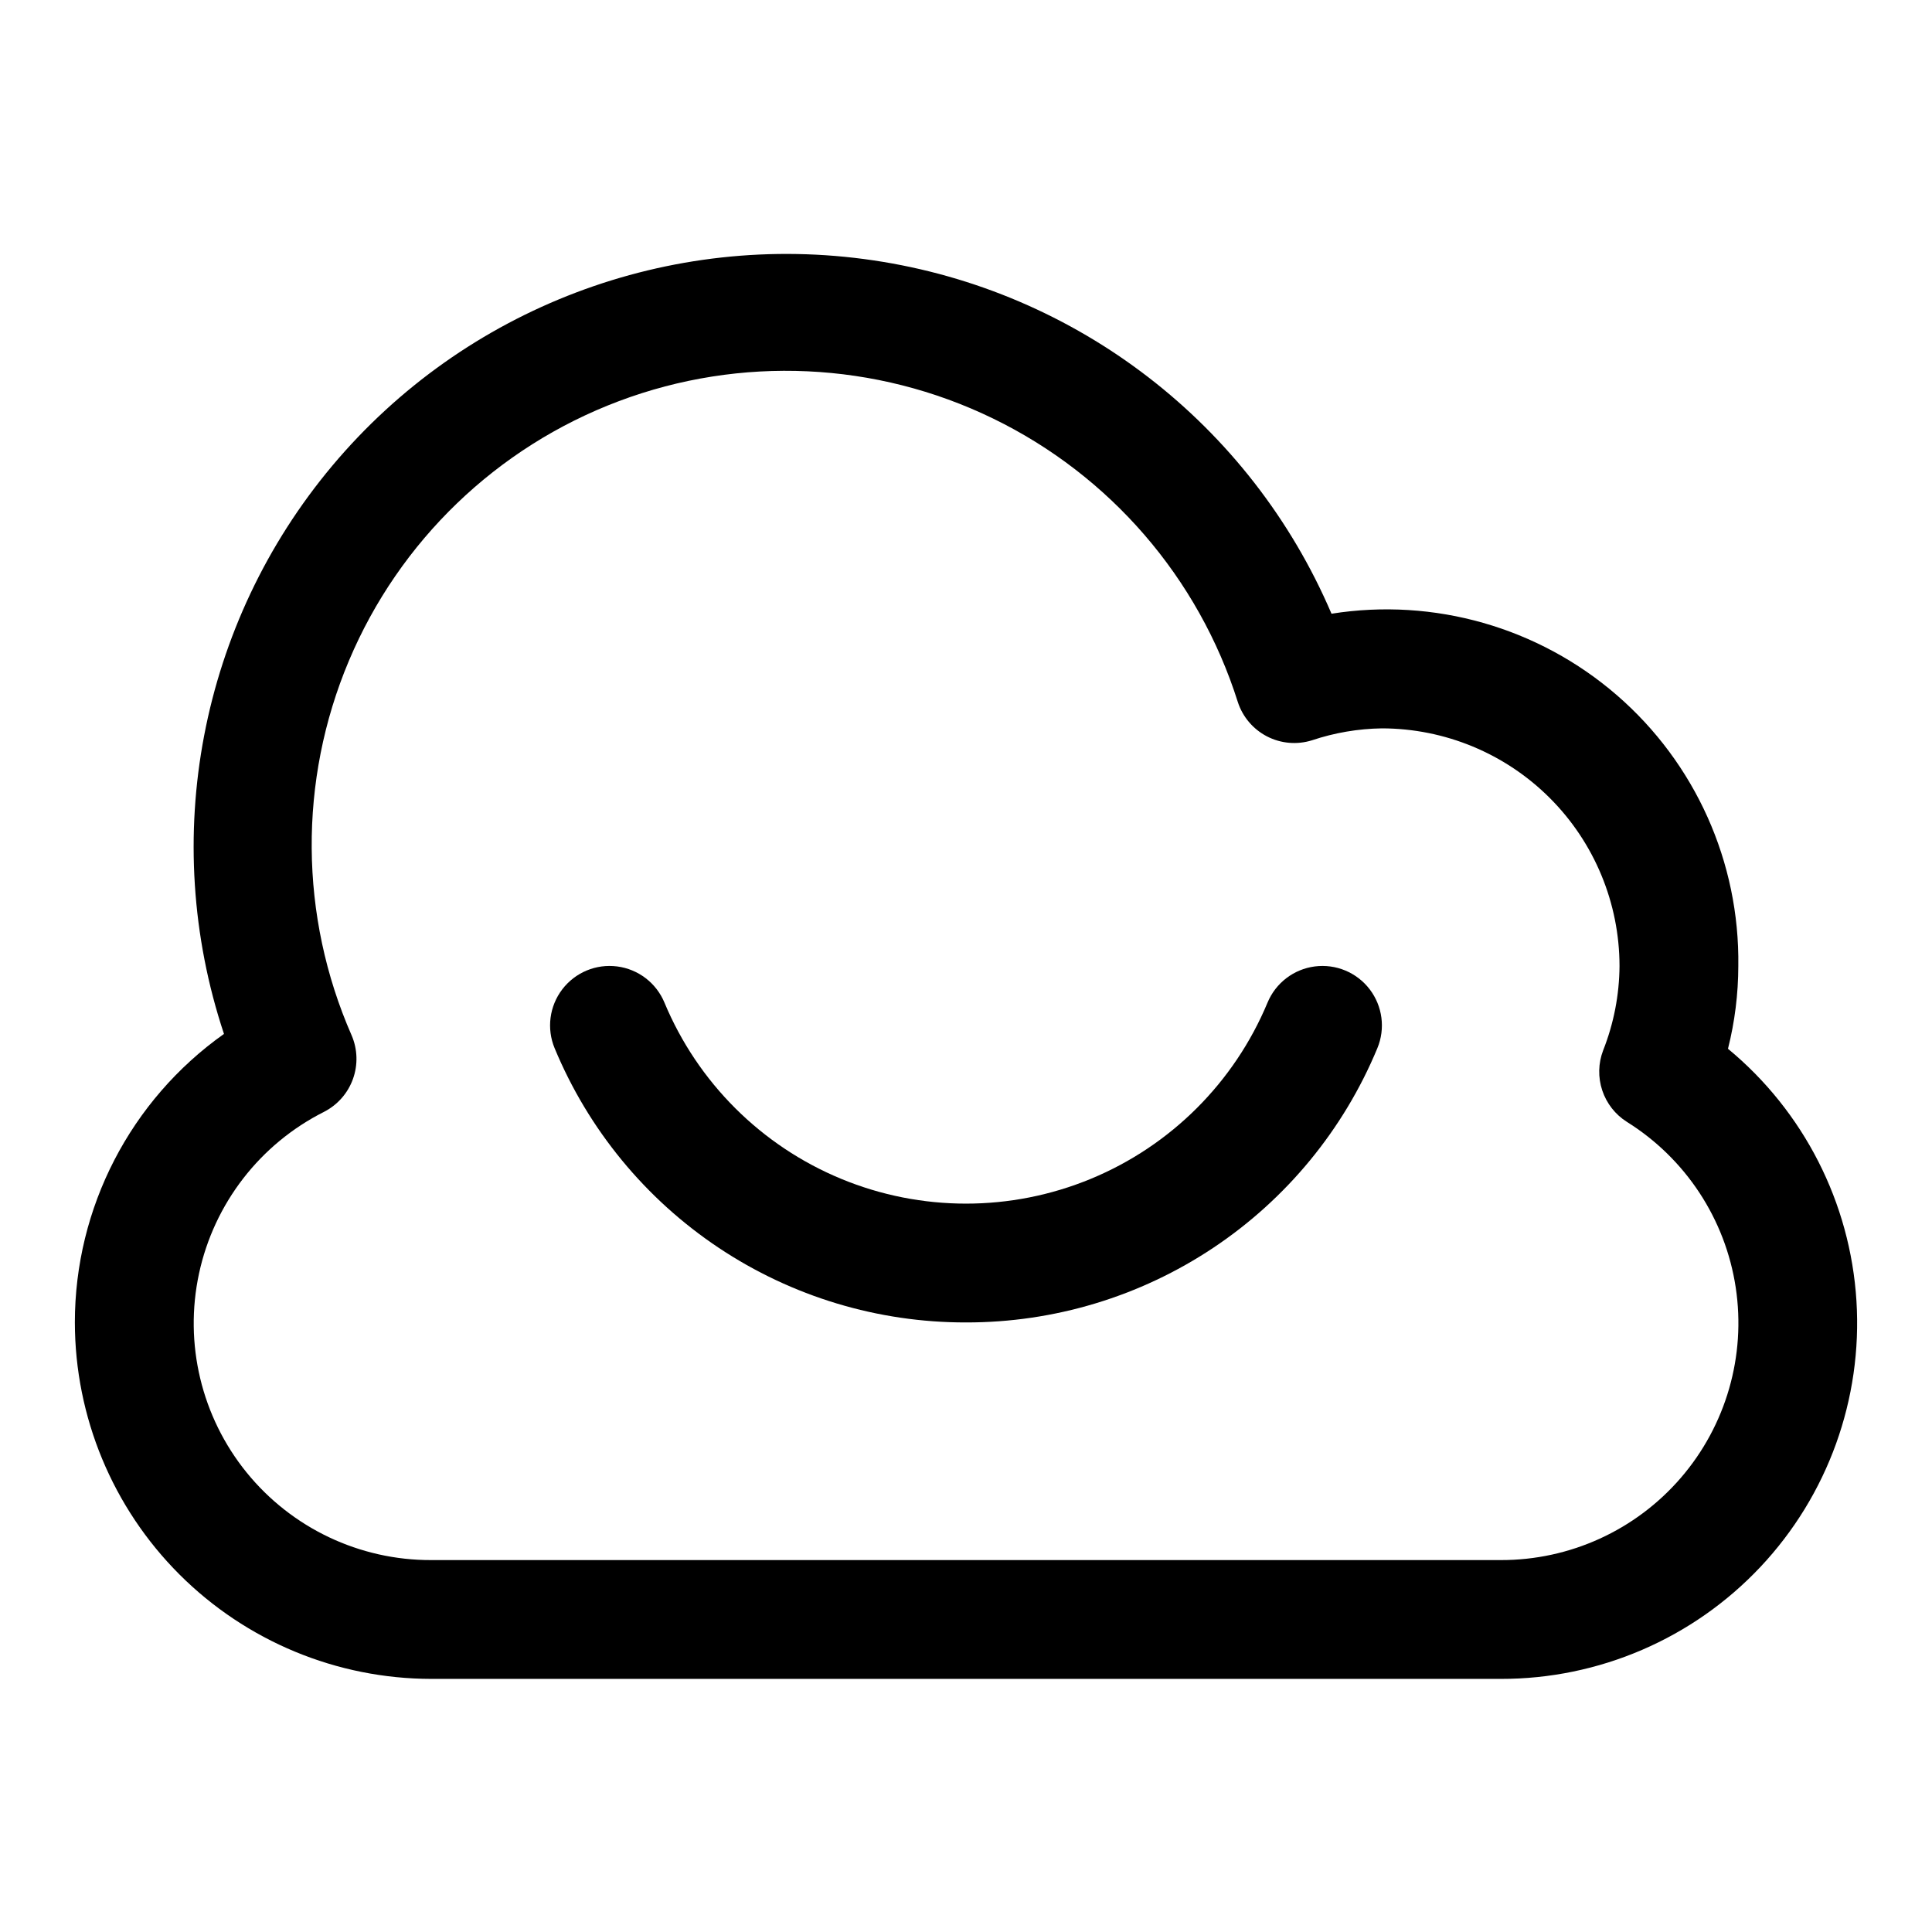
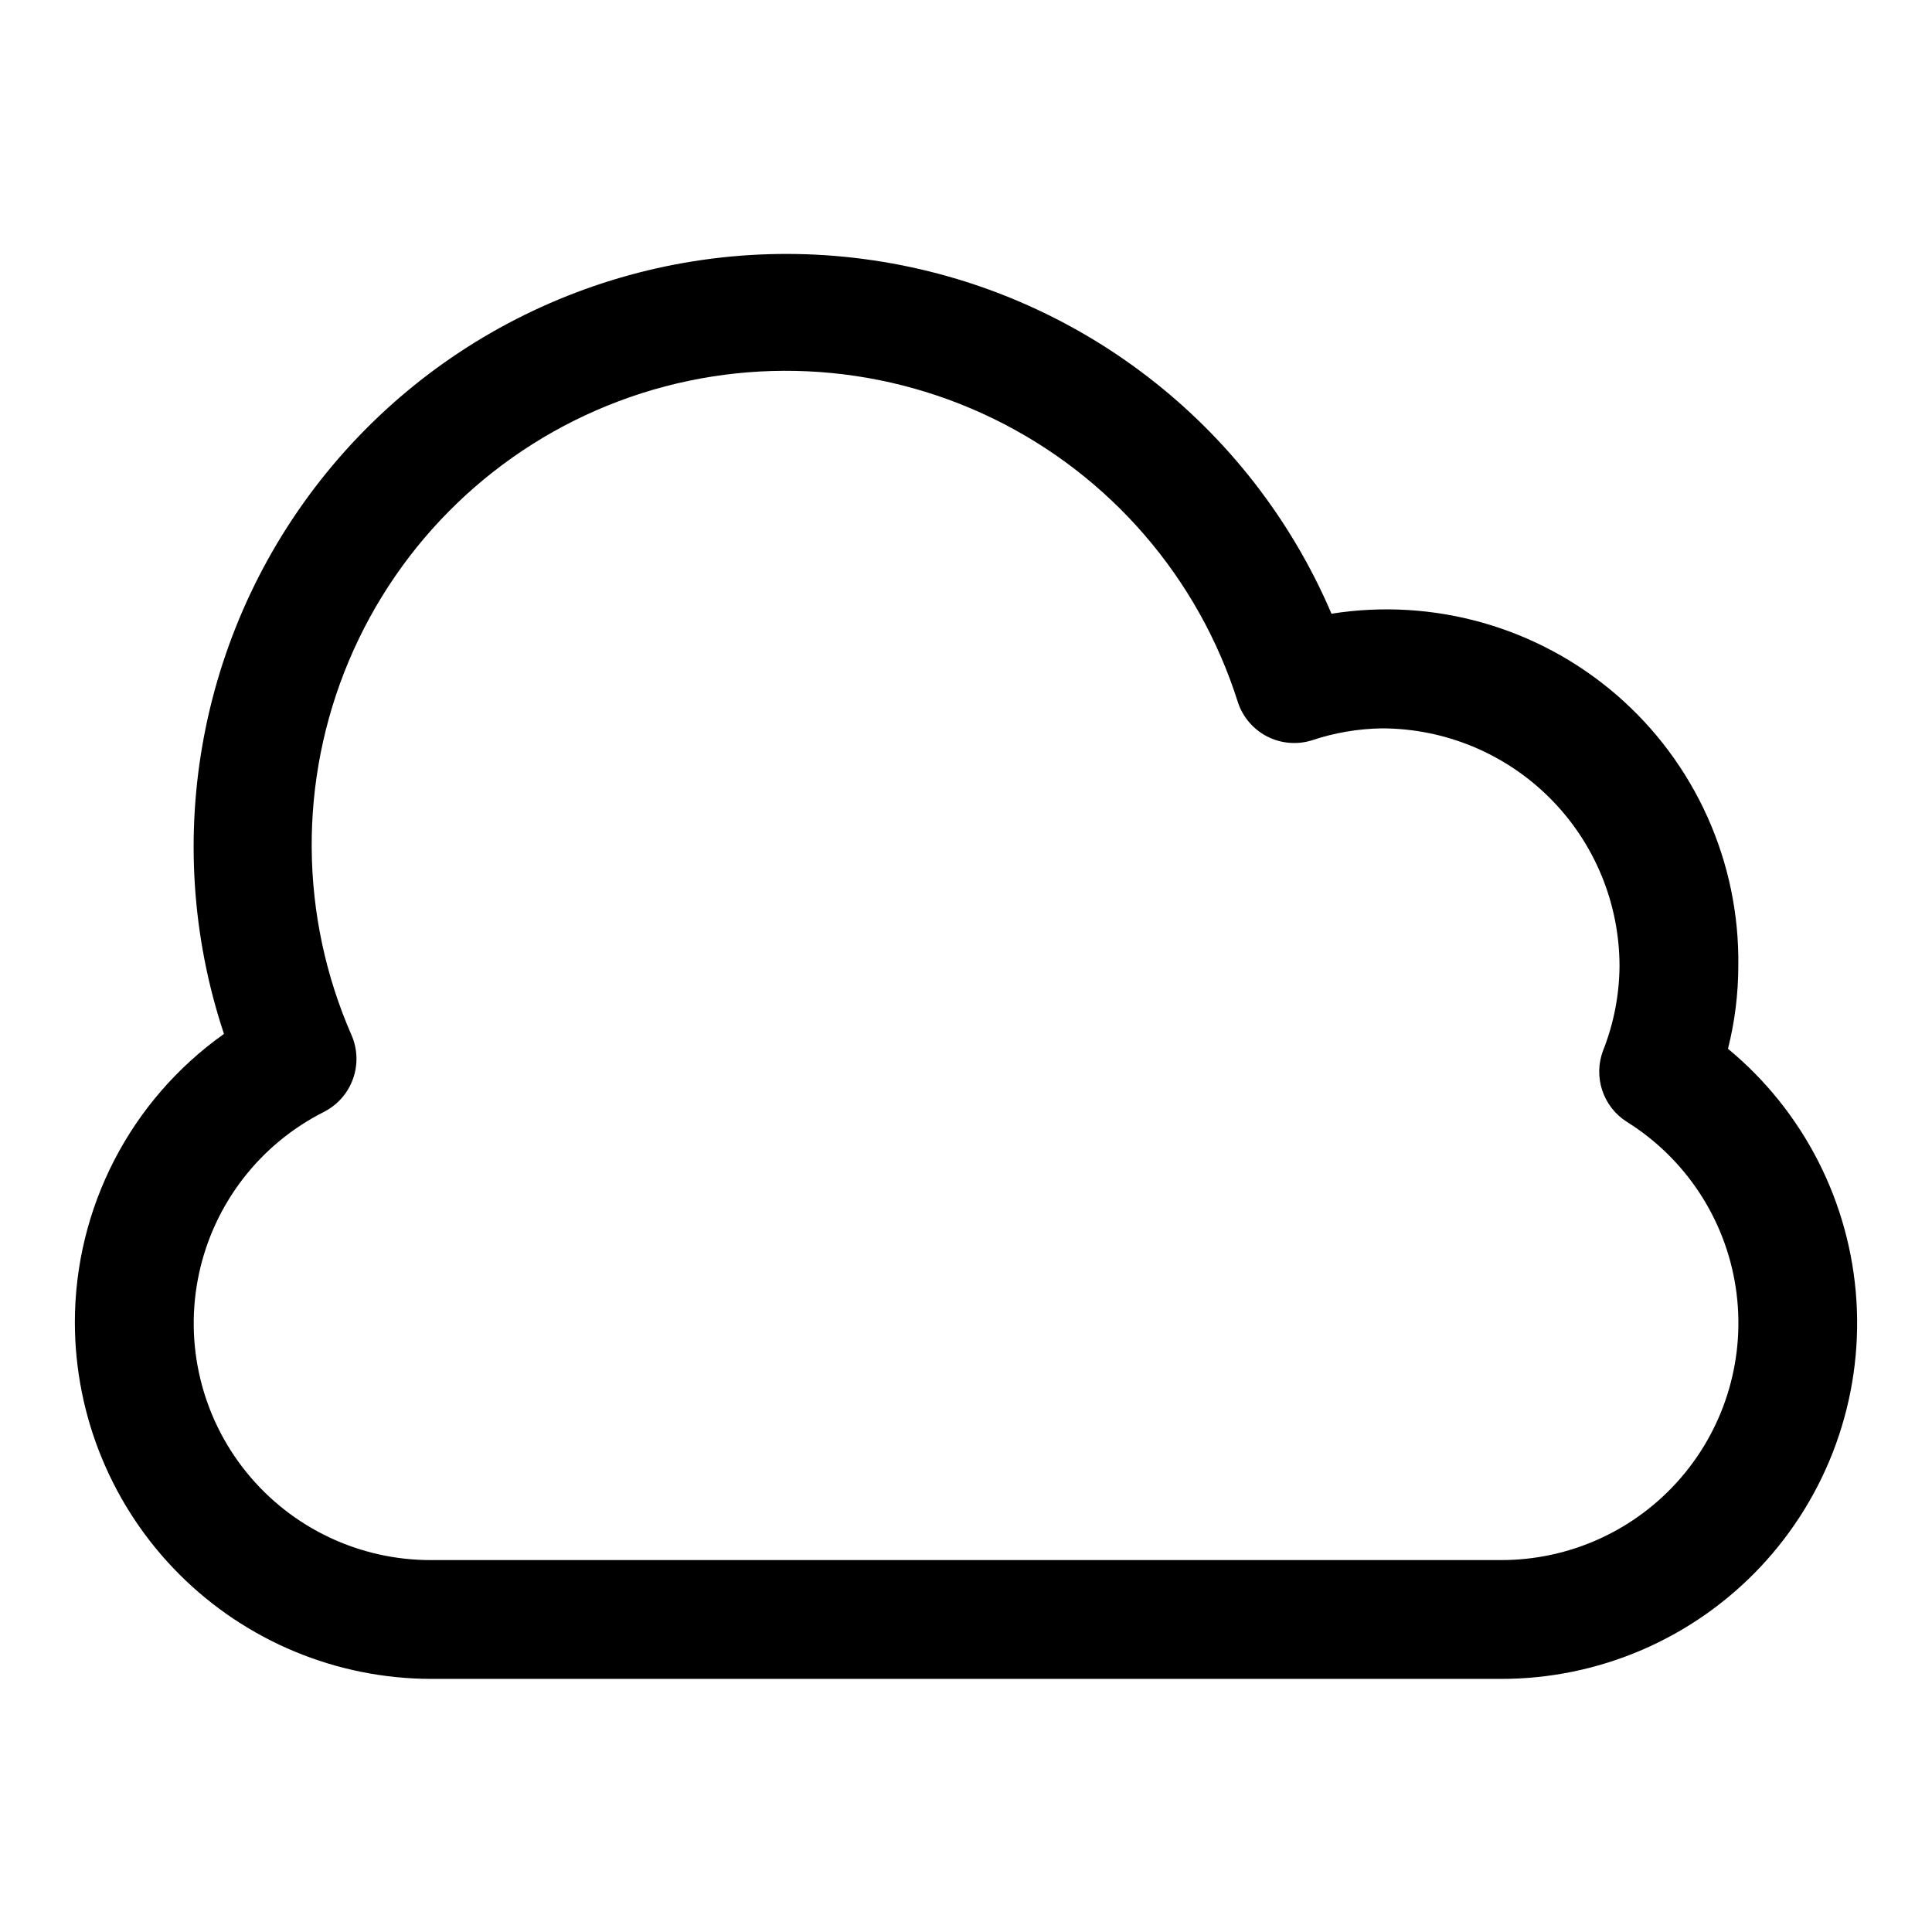
<svg xmlns="http://www.w3.org/2000/svg" fill="#000000" width="800px" height="800px" version="1.1" viewBox="144 144 512 512">
  <g>
    <path d="m163.84 494.46c0.031 25.047 9.992 49.059 27.699 66.77 17.711 17.707 41.723 27.668 66.766 27.695h283.39c26.062 0.047 50.98-10.695 68.84-29.676s27.07-44.508 25.441-70.52c-1.633-26.012-13.953-50.188-34.043-66.793 1.805-7.172 2.723-14.543 2.738-21.938 0.383-27.5-11.395-53.762-32.184-71.766-20.789-18-48.465-25.902-75.625-21.59-21.457-50.188-67.422-85.641-121.41-93.645-53.988-8.004-108.27 12.586-143.36 54.391-35.09 41.805-45.973 98.824-28.738 150.61-24.785 17.574-39.516 46.074-39.516 76.457zm66.055-55.824c3.559-1.824 6.289-4.93 7.641-8.695 1.355-3.762 1.227-7.898-0.355-11.57-13.852-31.582-14.113-67.469-0.723-99.246 13.387-31.781 39.254-56.66 71.527-68.809 32.277-12.145 68.129-10.488 99.148 4.578 31.02 15.066 54.48 42.223 64.887 75.102 1.266 3.949 4.043 7.234 7.723 9.145 3.684 1.91 7.969 2.285 11.926 1.051 5.981-2.004 12.234-3.074 18.543-3.168 16.695 0.02 32.703 6.66 44.508 18.465 11.809 11.809 18.449 27.812 18.469 44.512-0.055 7.656-1.523 15.234-4.336 22.355-1.305 3.402-1.391 7.148-0.242 10.605 1.148 3.457 3.457 6.41 6.539 8.352 15.551 9.719 26.086 25.742 28.832 43.871 2.75 18.129-2.559 36.559-14.531 50.445-11.969 13.891-29.414 21.855-47.75 21.809h-283.39c-18.996 0.07-37-8.469-48.965-23.223-11.965-14.758-16.602-34.141-12.605-52.711 3.992-18.57 16.188-34.336 33.16-42.867z" />
-     <path d="m400 494.46c23.32 0.039 46.129-6.844 65.535-19.781 19.402-12.934 34.535-31.336 43.473-52.879 2.164-5.195 1.391-11.152-2.027-15.625-3.418-4.473-8.961-6.781-14.543-6.059-5.582 0.723-10.355 4.371-12.52 9.566-8.812 21.16-25.656 37.965-46.84 46.723s-44.977 8.758-66.16 0c-21.184-8.758-38.027-25.562-46.84-46.723-2.164-5.195-6.938-8.844-12.52-9.566-5.582-0.723-11.125 1.586-14.543 6.059-3.418 4.473-4.191 10.43-2.027 15.625 8.938 21.543 24.07 39.945 43.477 52.879 19.402 12.938 42.211 19.82 65.535 19.781z" />
  </g>
</svg>